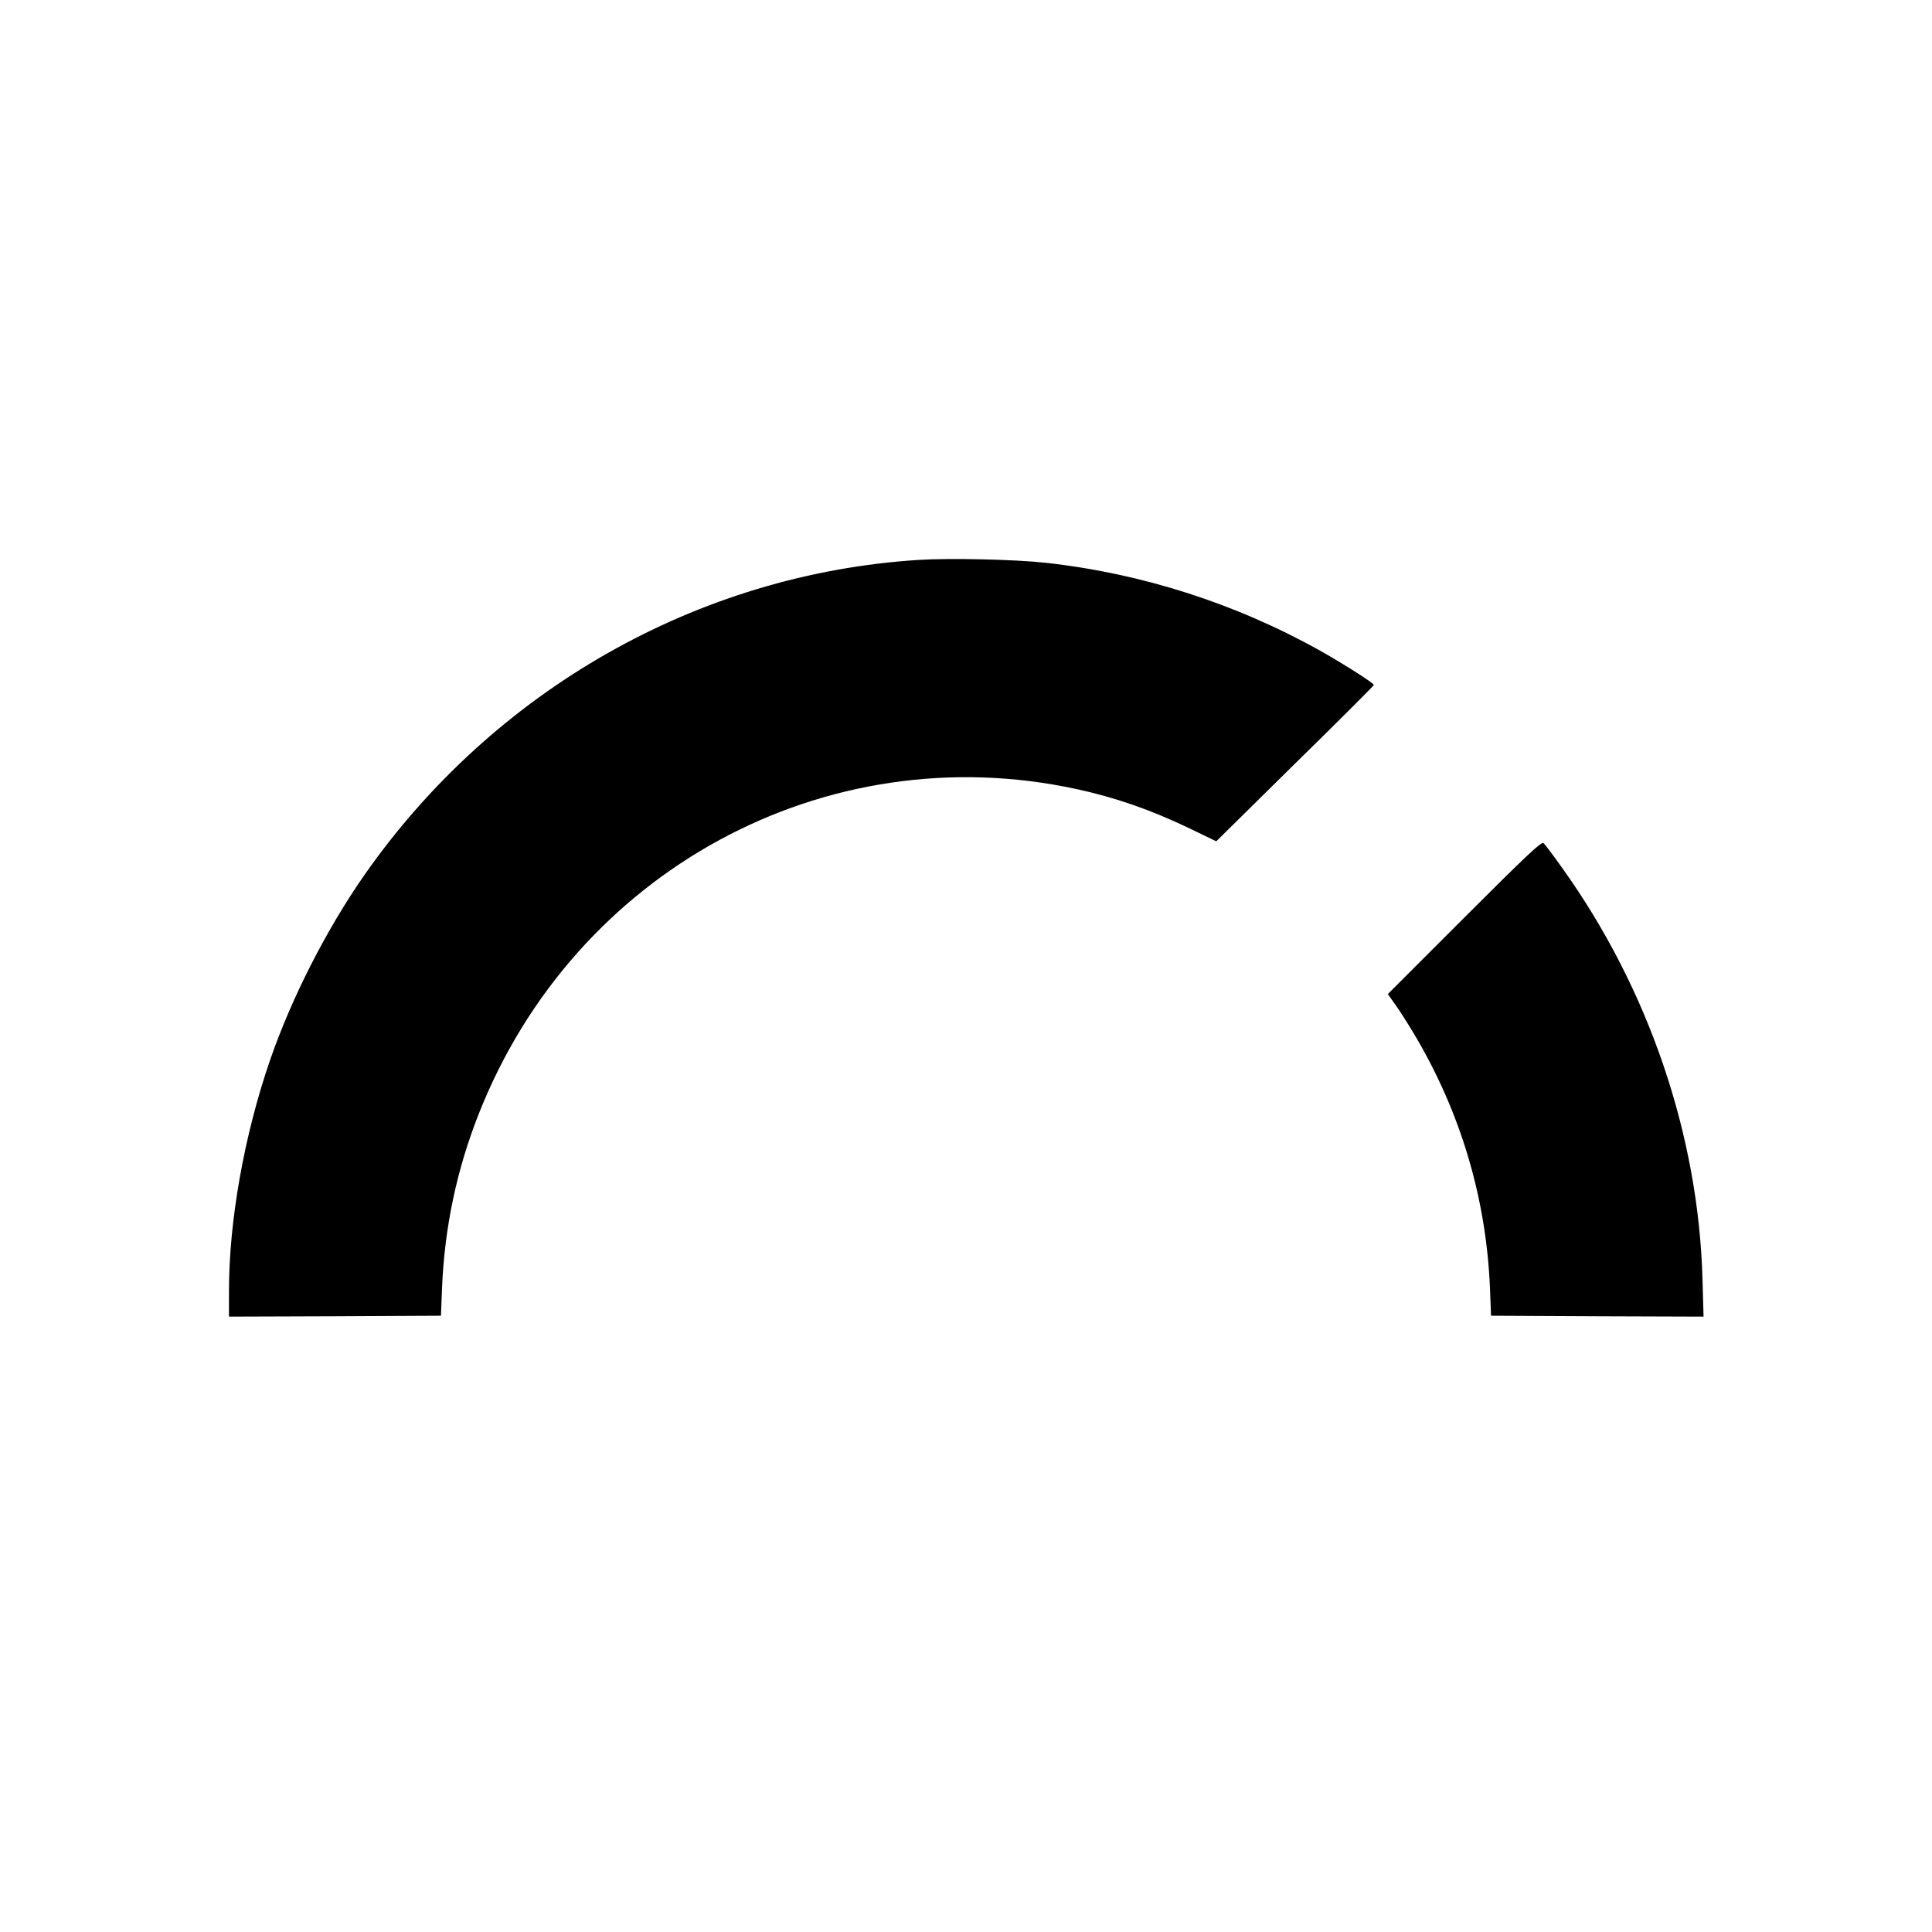
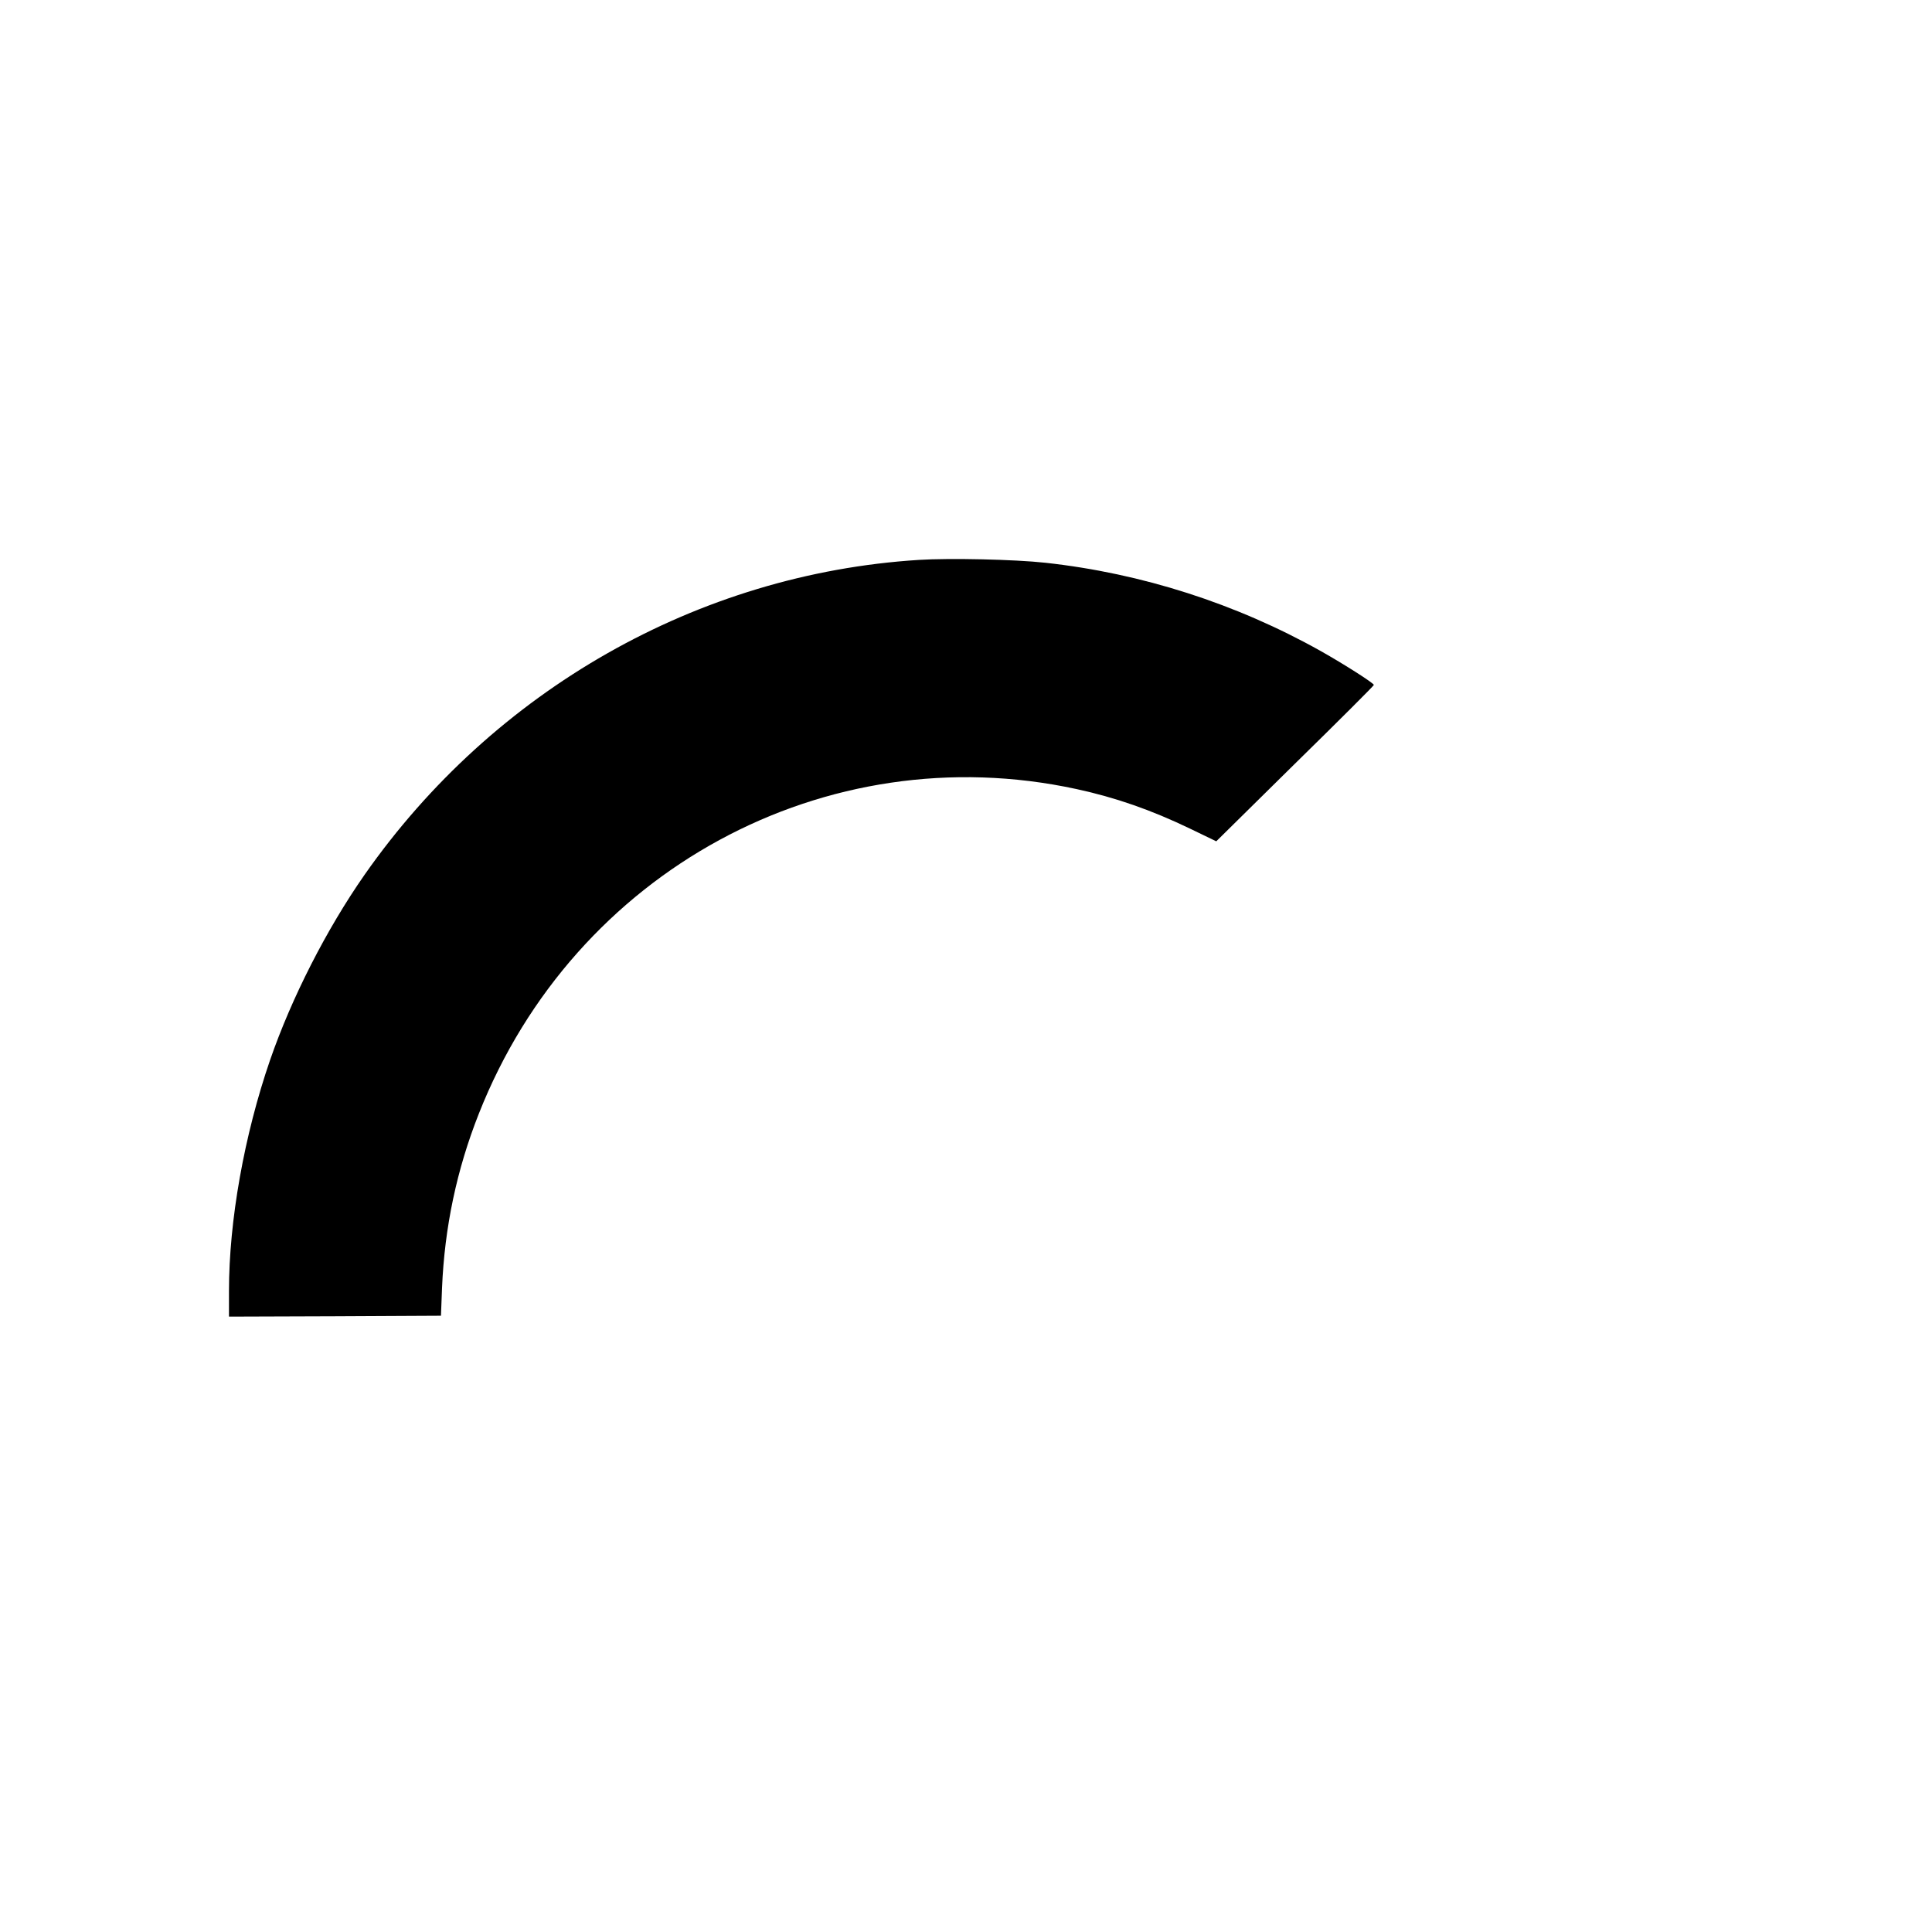
<svg xmlns="http://www.w3.org/2000/svg" version="1.0" width="1080pt" height="1080pt" viewBox="0 0 1080 1080" preserveAspectRatio="xMidYMid meet">
  <g transform="translate(0,1080) scale(0.1,-0.1)" fill="#000000" stroke="none">
    <path d="M5135 7670 c-1233 -78 -2375 -728 -3097 -1760 -213 -305 -408 -688 -528 -1035 -145 -421 -230 -899 -230 -1292 l0 -143 593 2 592 3 6 155 c14 338 82 662 206 975 535 1356 1938 2118 3341 1814 217 -47 418 -117 634 -221 l147 -71 440 434 c243 238 441 436 441 440 0 10 -168 117 -296 189 -474 266 -1002 435 -1539 494 -173 19 -536 27 -710 16z" />
-     <path d="M8186 5671 l-428 -428 42 -59 c23 -32 71 -107 106 -166 259 -435 402 -916 423 -1418 l6 -155 594 -3 594 -2 -6 212 c-23 804 -301 1620 -782 2293 -51 72 -99 136 -107 142 -11 10 -93 -67 -442 -416z" />
  </g>
</svg>